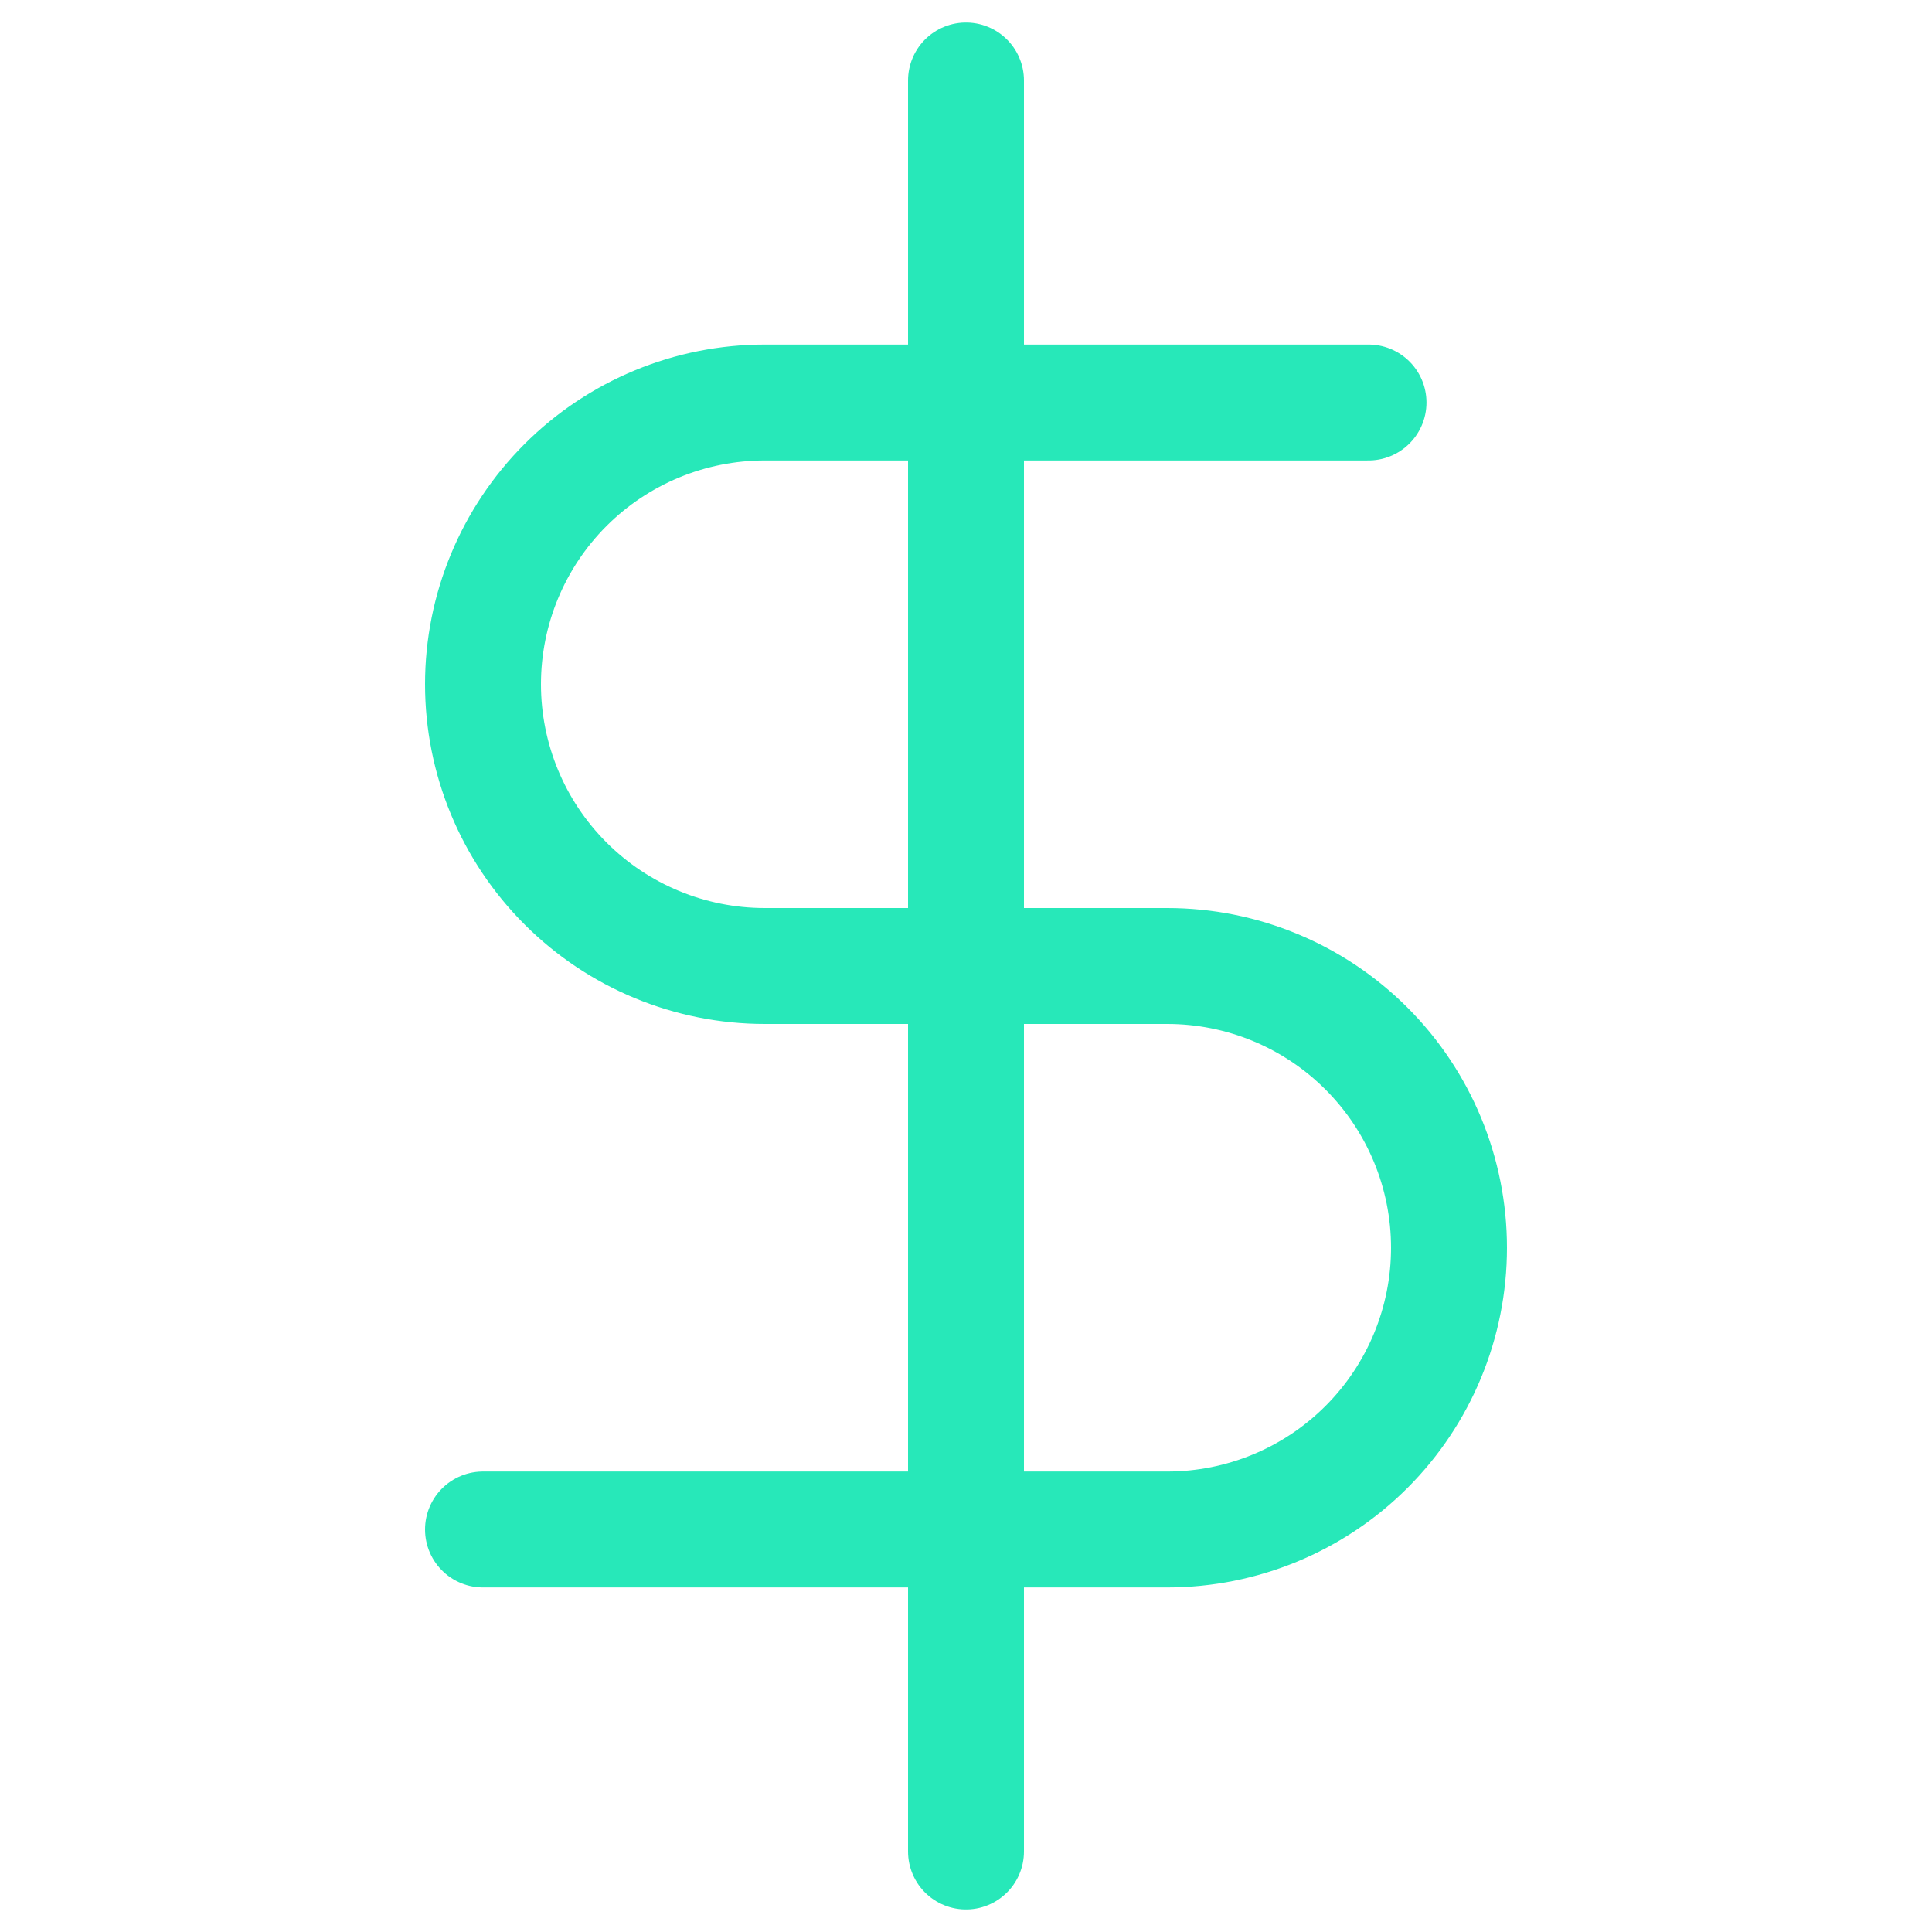
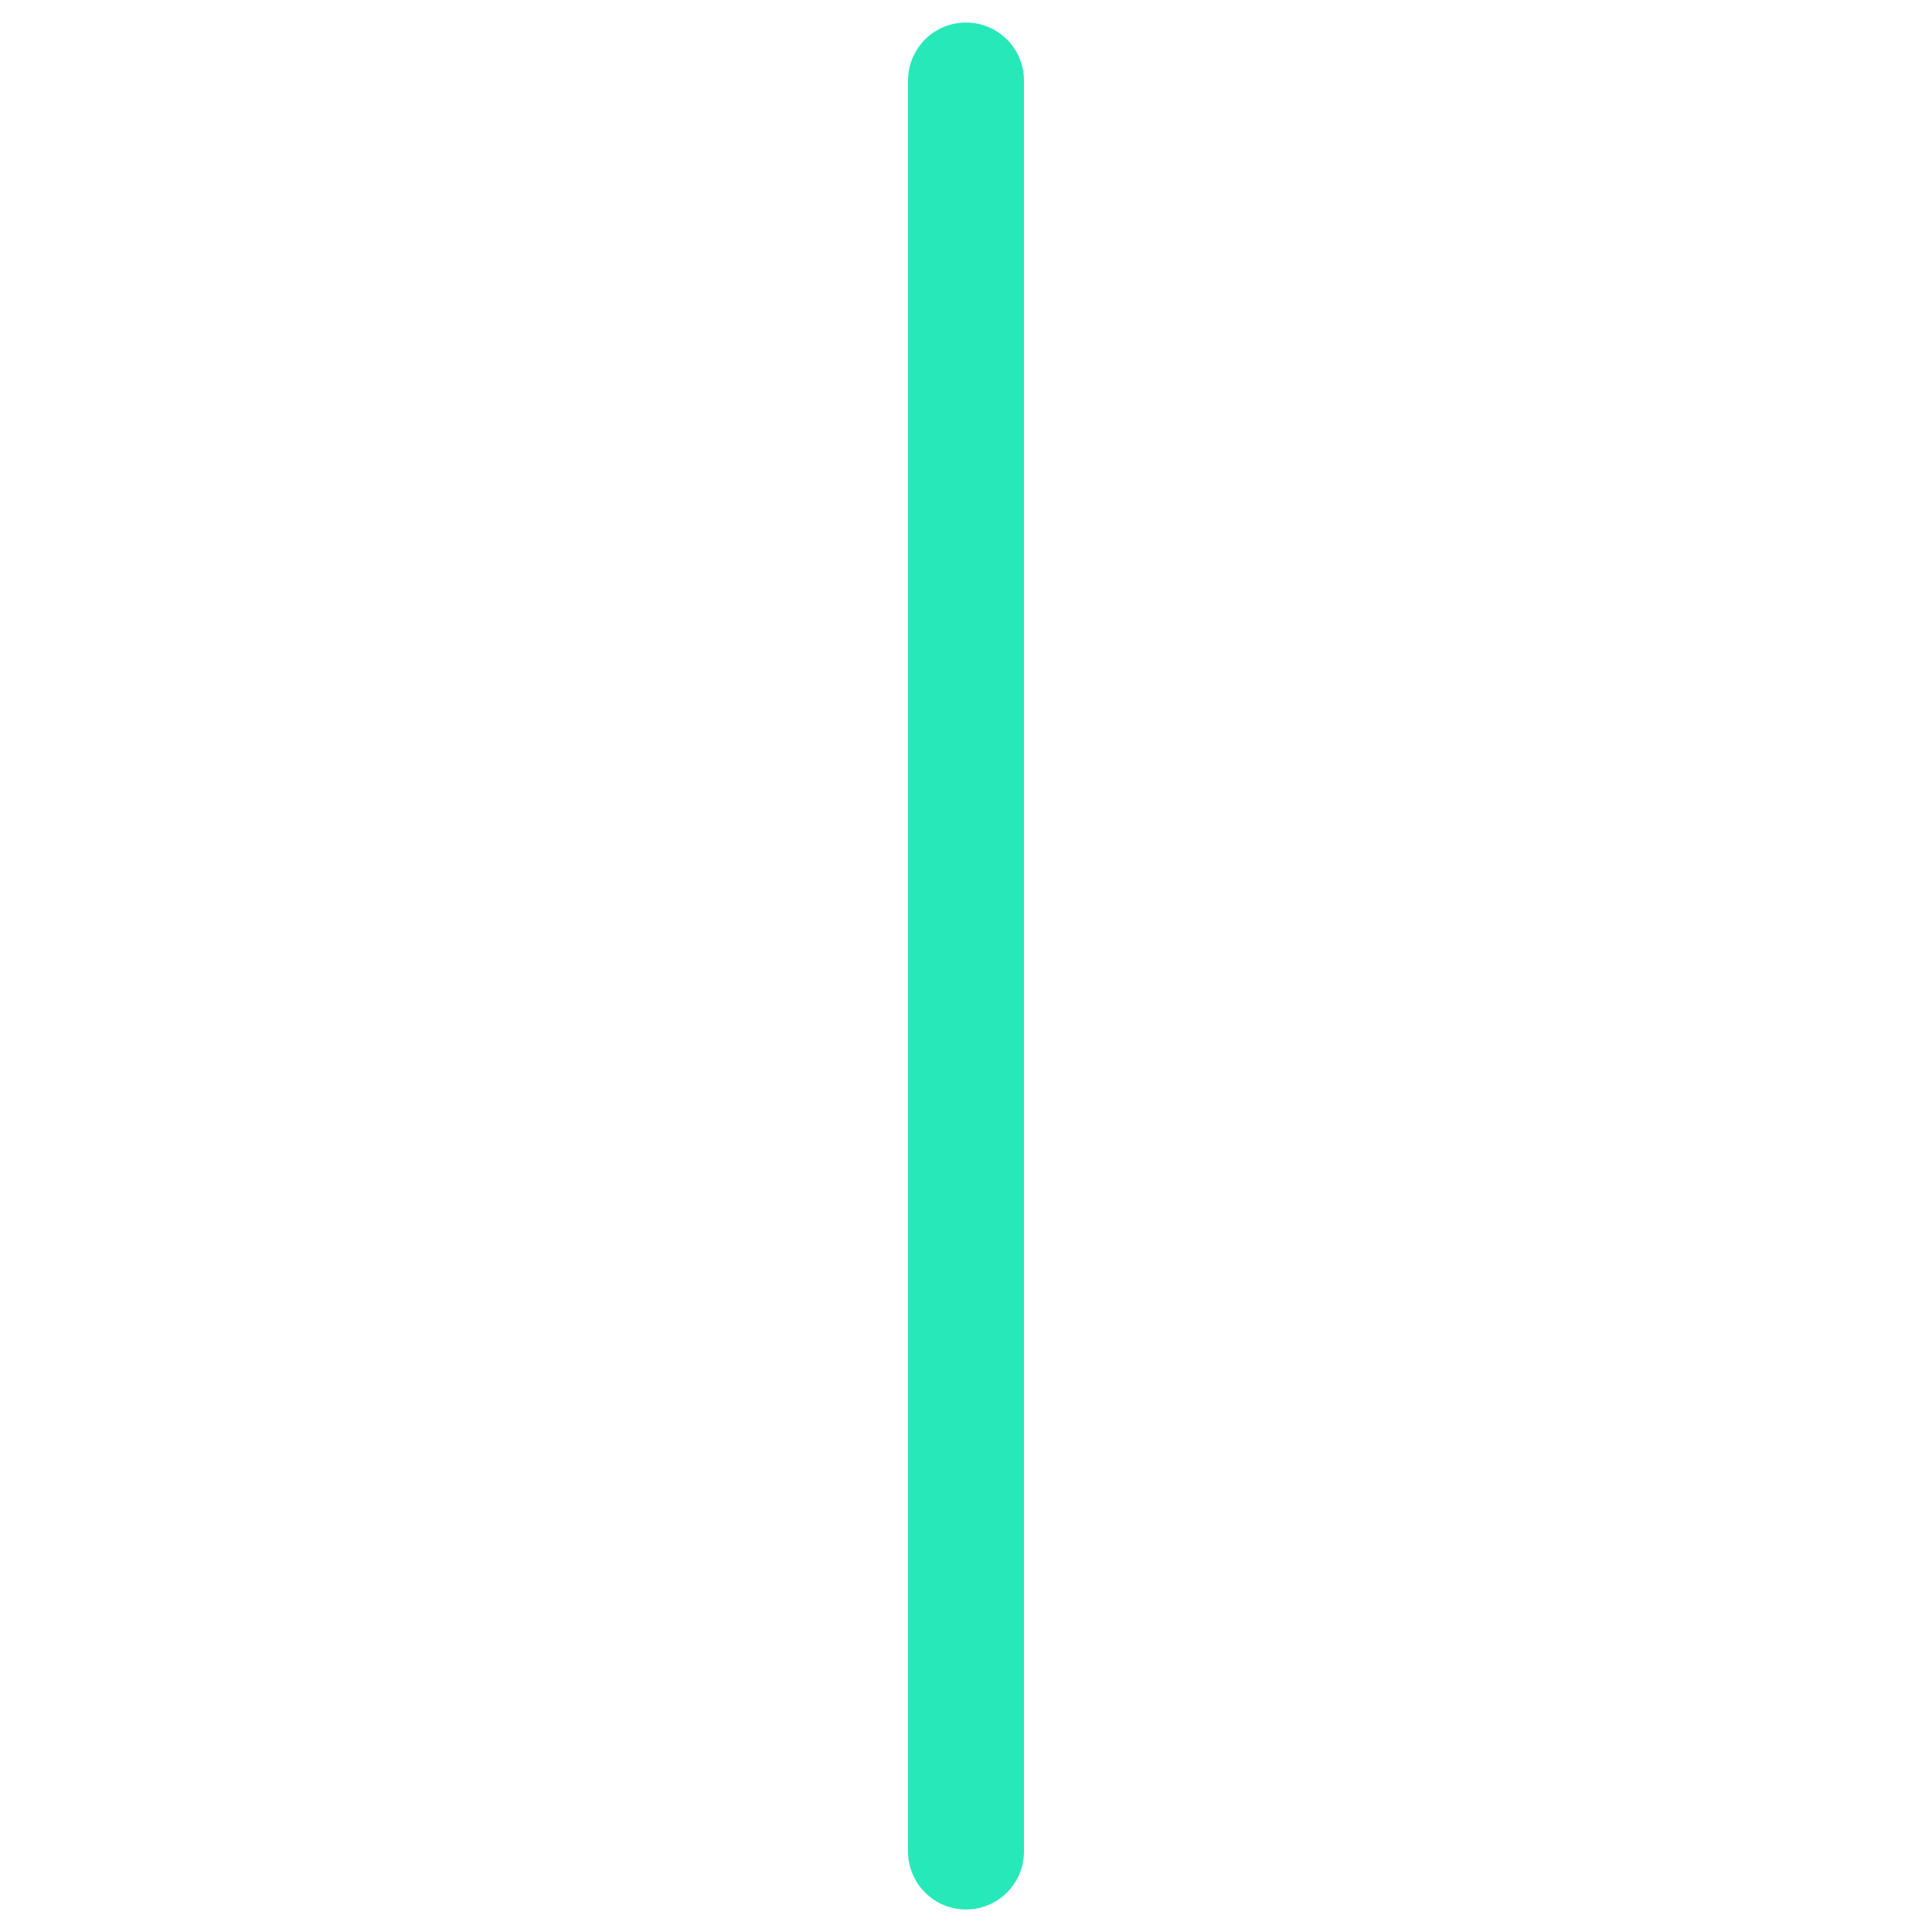
<svg xmlns="http://www.w3.org/2000/svg" width="50" height="50" viewBox="0 0 50 50" fill="none">
  <path d="M25 2.083V47.917" stroke="#27E8B9" stroke-width="3" stroke-linecap="round" stroke-linejoin="round" />
-   <path d="M35.417 10.417H19.792C17.858 10.417 16.003 11.185 14.636 12.552C13.268 13.92 12.5 15.774 12.5 17.708C12.5 19.642 13.268 21.497 14.636 22.864C16.003 24.232 17.858 25 19.792 25H30.208C32.142 25 33.997 25.768 35.364 27.136C36.732 28.503 37.5 30.358 37.5 32.292C37.5 34.226 36.732 36.08 35.364 37.448C33.997 38.815 32.142 39.583 30.208 39.583H12.5" stroke="#27E8B9" stroke-width="3" stroke-linecap="round" stroke-linejoin="round" />
</svg>